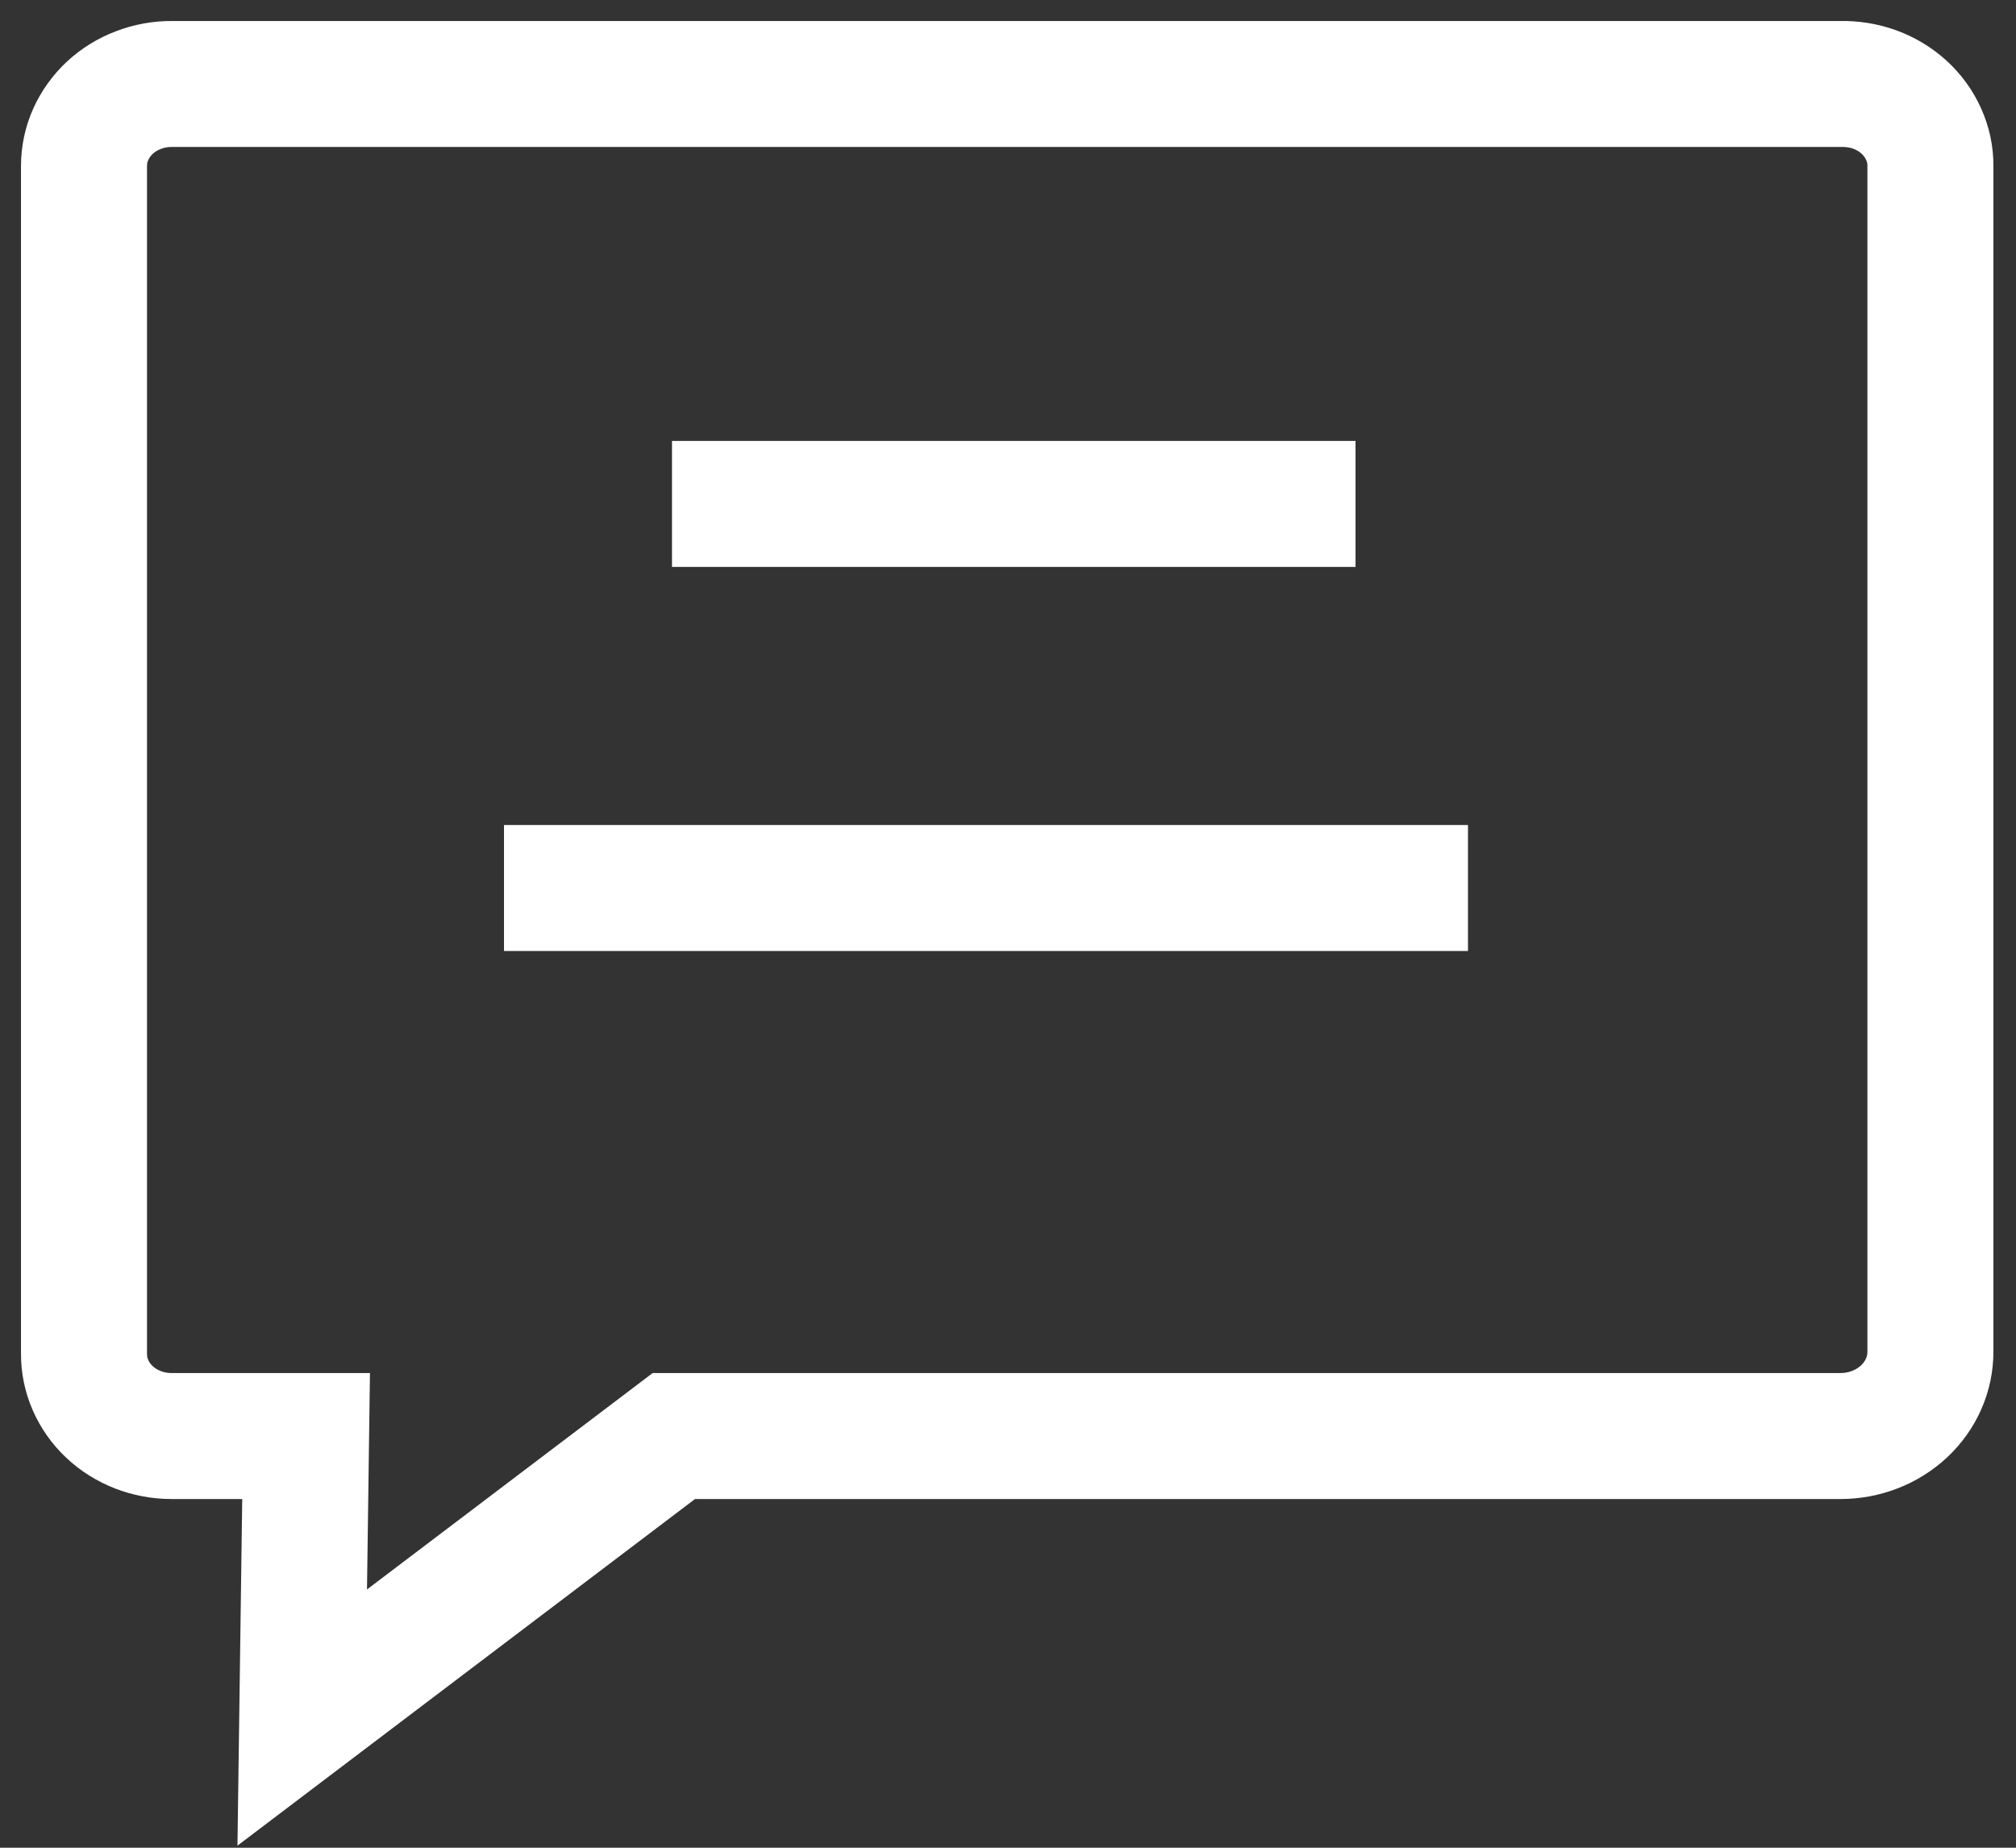
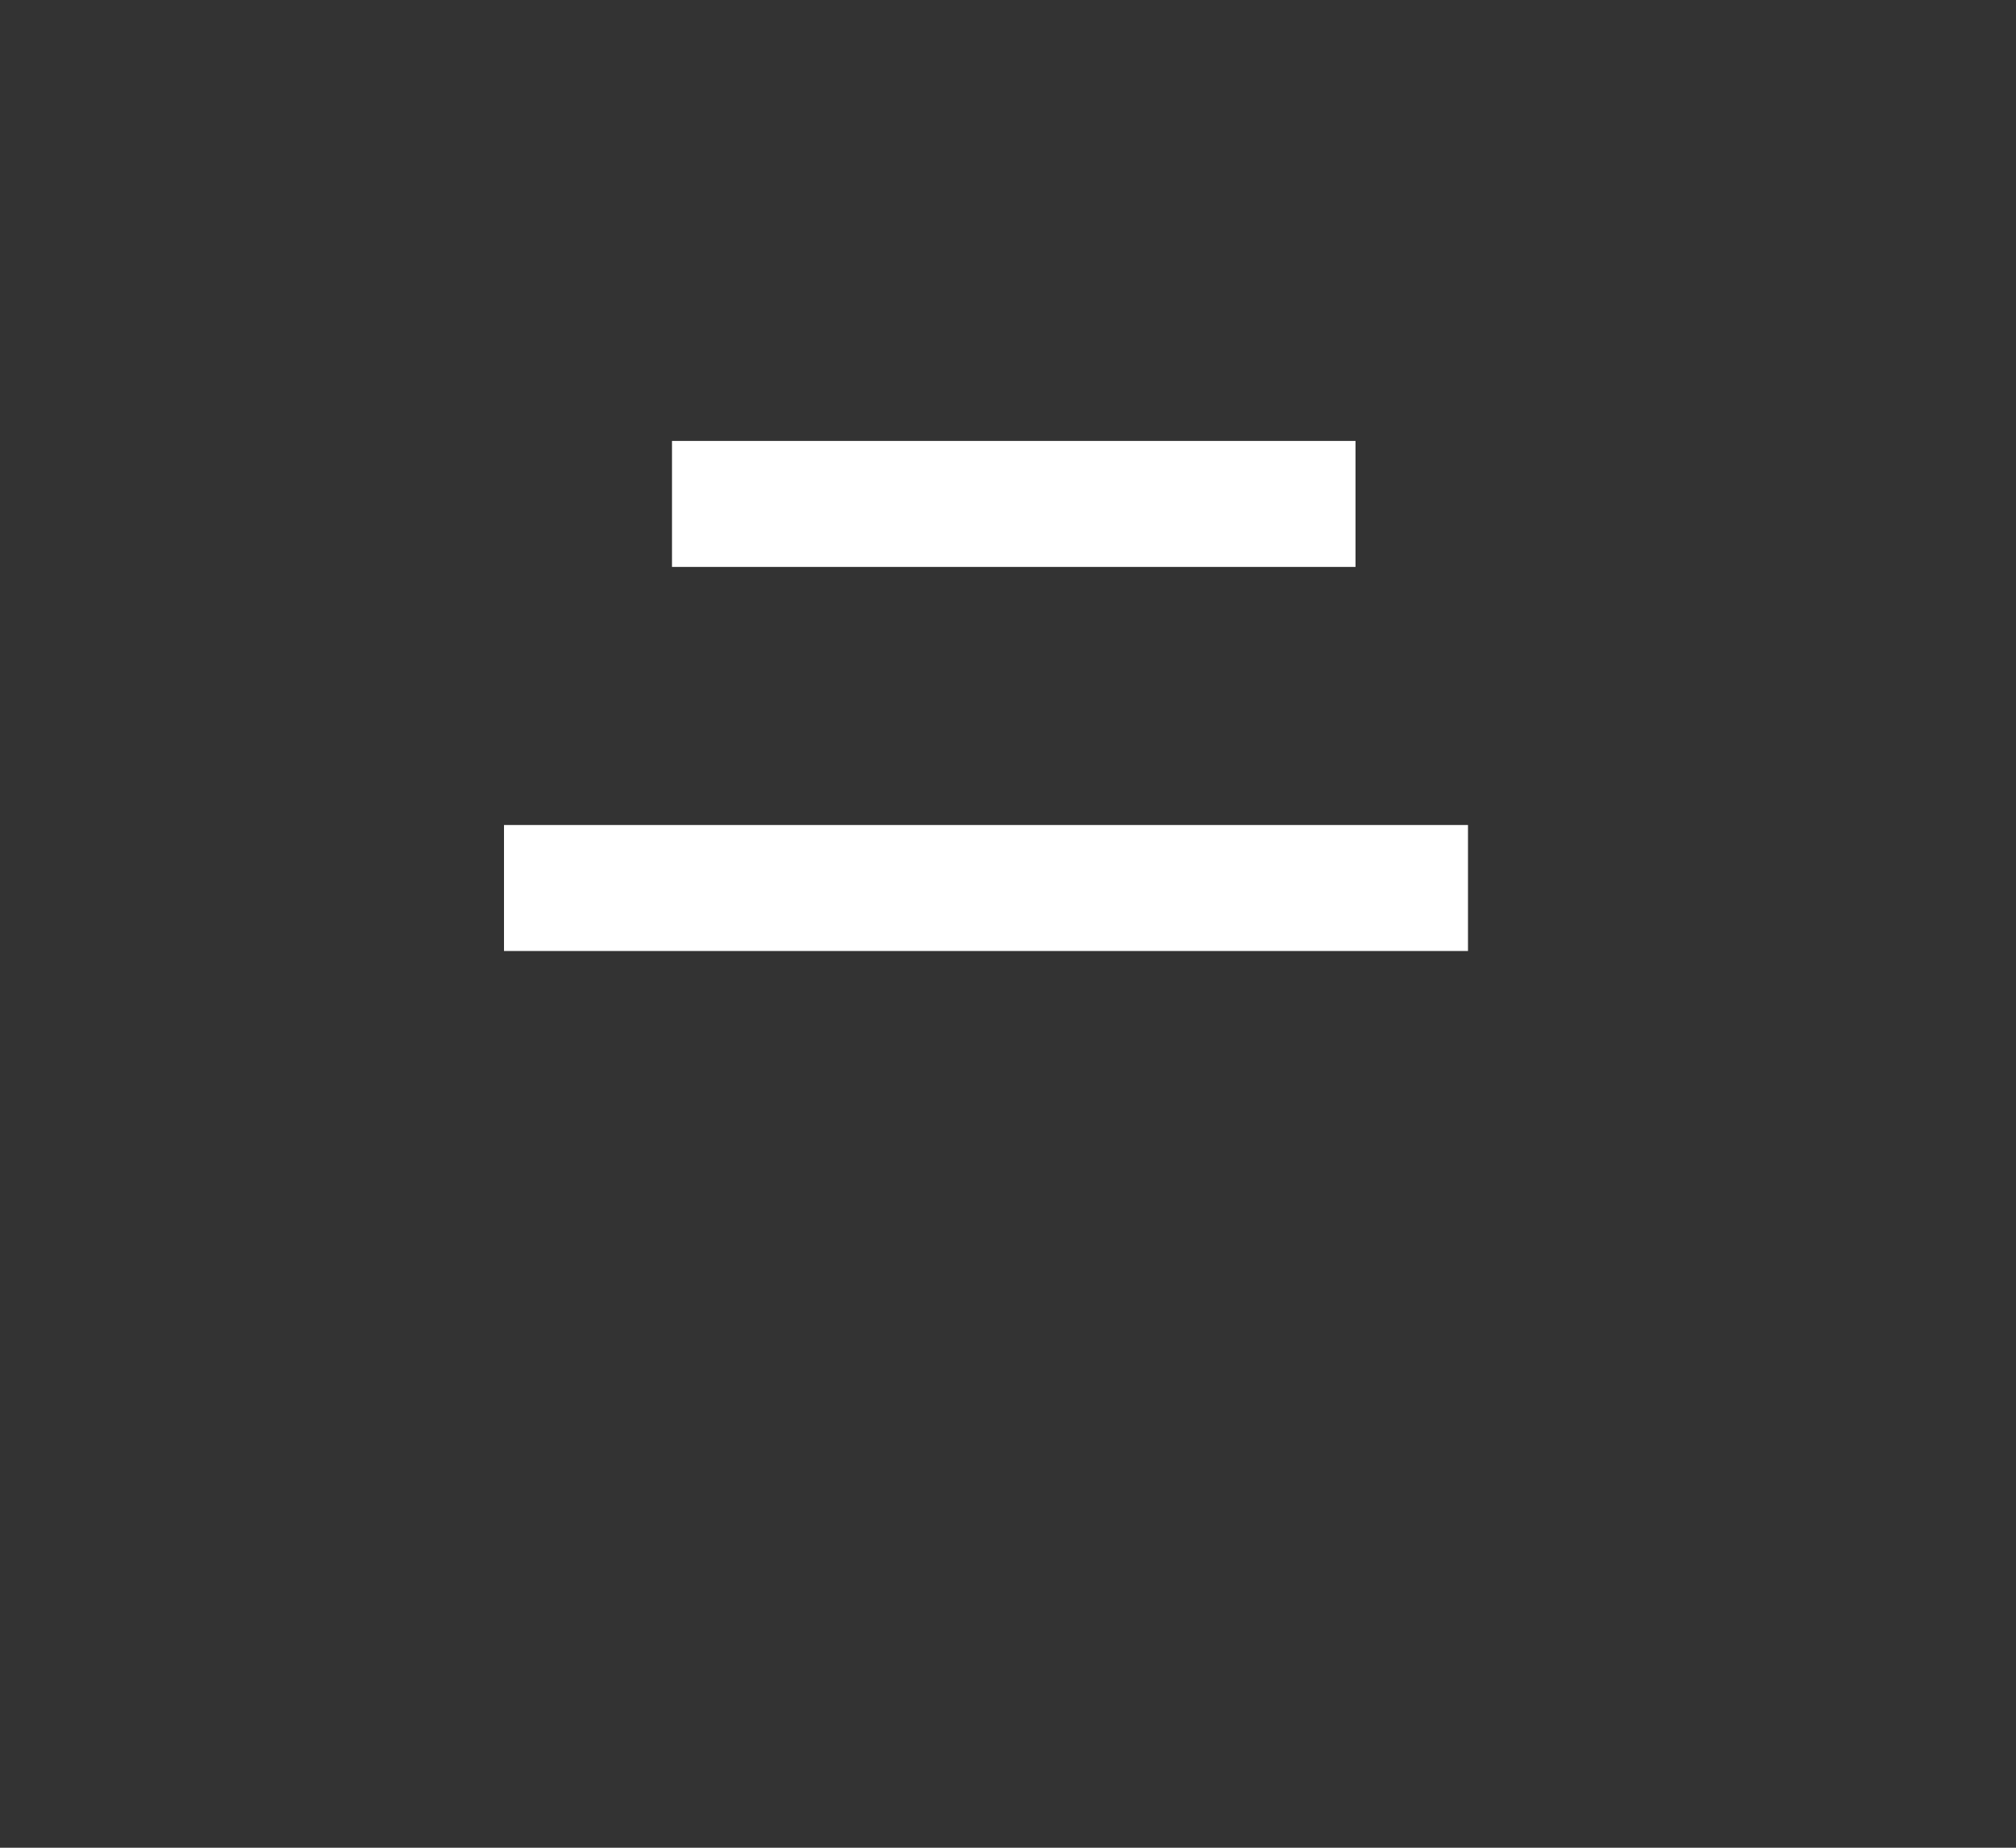
<svg xmlns="http://www.w3.org/2000/svg" width="24" height="22" viewBox="0 0 24 22" fill="none">
  <rect x="0" y="0" width="24" height="22" fill="#333333" stroke="none" />
-   <path d="M21.912 17.098H8.022L3.598 20.45L3.644 17.098H2.039C1.902 17.098 1.766 17.072 1.64 17.023C1.513 16.973 1.398 16.901 1.302 16.81C1.205 16.719 1.129 16.61 1.077 16.491C1.025 16.372 0.999 16.245 1 16.116V1.975C1 1.846 1.027 1.719 1.08 1.6C1.133 1.482 1.21 1.374 1.307 1.283C1.404 1.193 1.52 1.121 1.647 1.073C1.774 1.024 1.91 0.999 2.047 1H21.912C22.051 0.997 22.189 1.019 22.319 1.066C22.448 1.113 22.567 1.185 22.666 1.275C22.766 1.366 22.845 1.475 22.899 1.595C22.954 1.715 22.982 1.844 22.981 1.975V16.095C22.981 16.361 22.869 16.616 22.668 16.804C22.468 16.992 22.195 17.098 21.912 17.098Z" stroke="white" stroke-width="1.5" />
  <path d="M8 6H16.137" stroke="white" stroke-width="1.5" />
  <path d="M6 10.573H17.476" stroke="white" stroke-width="1.5" />
</svg>